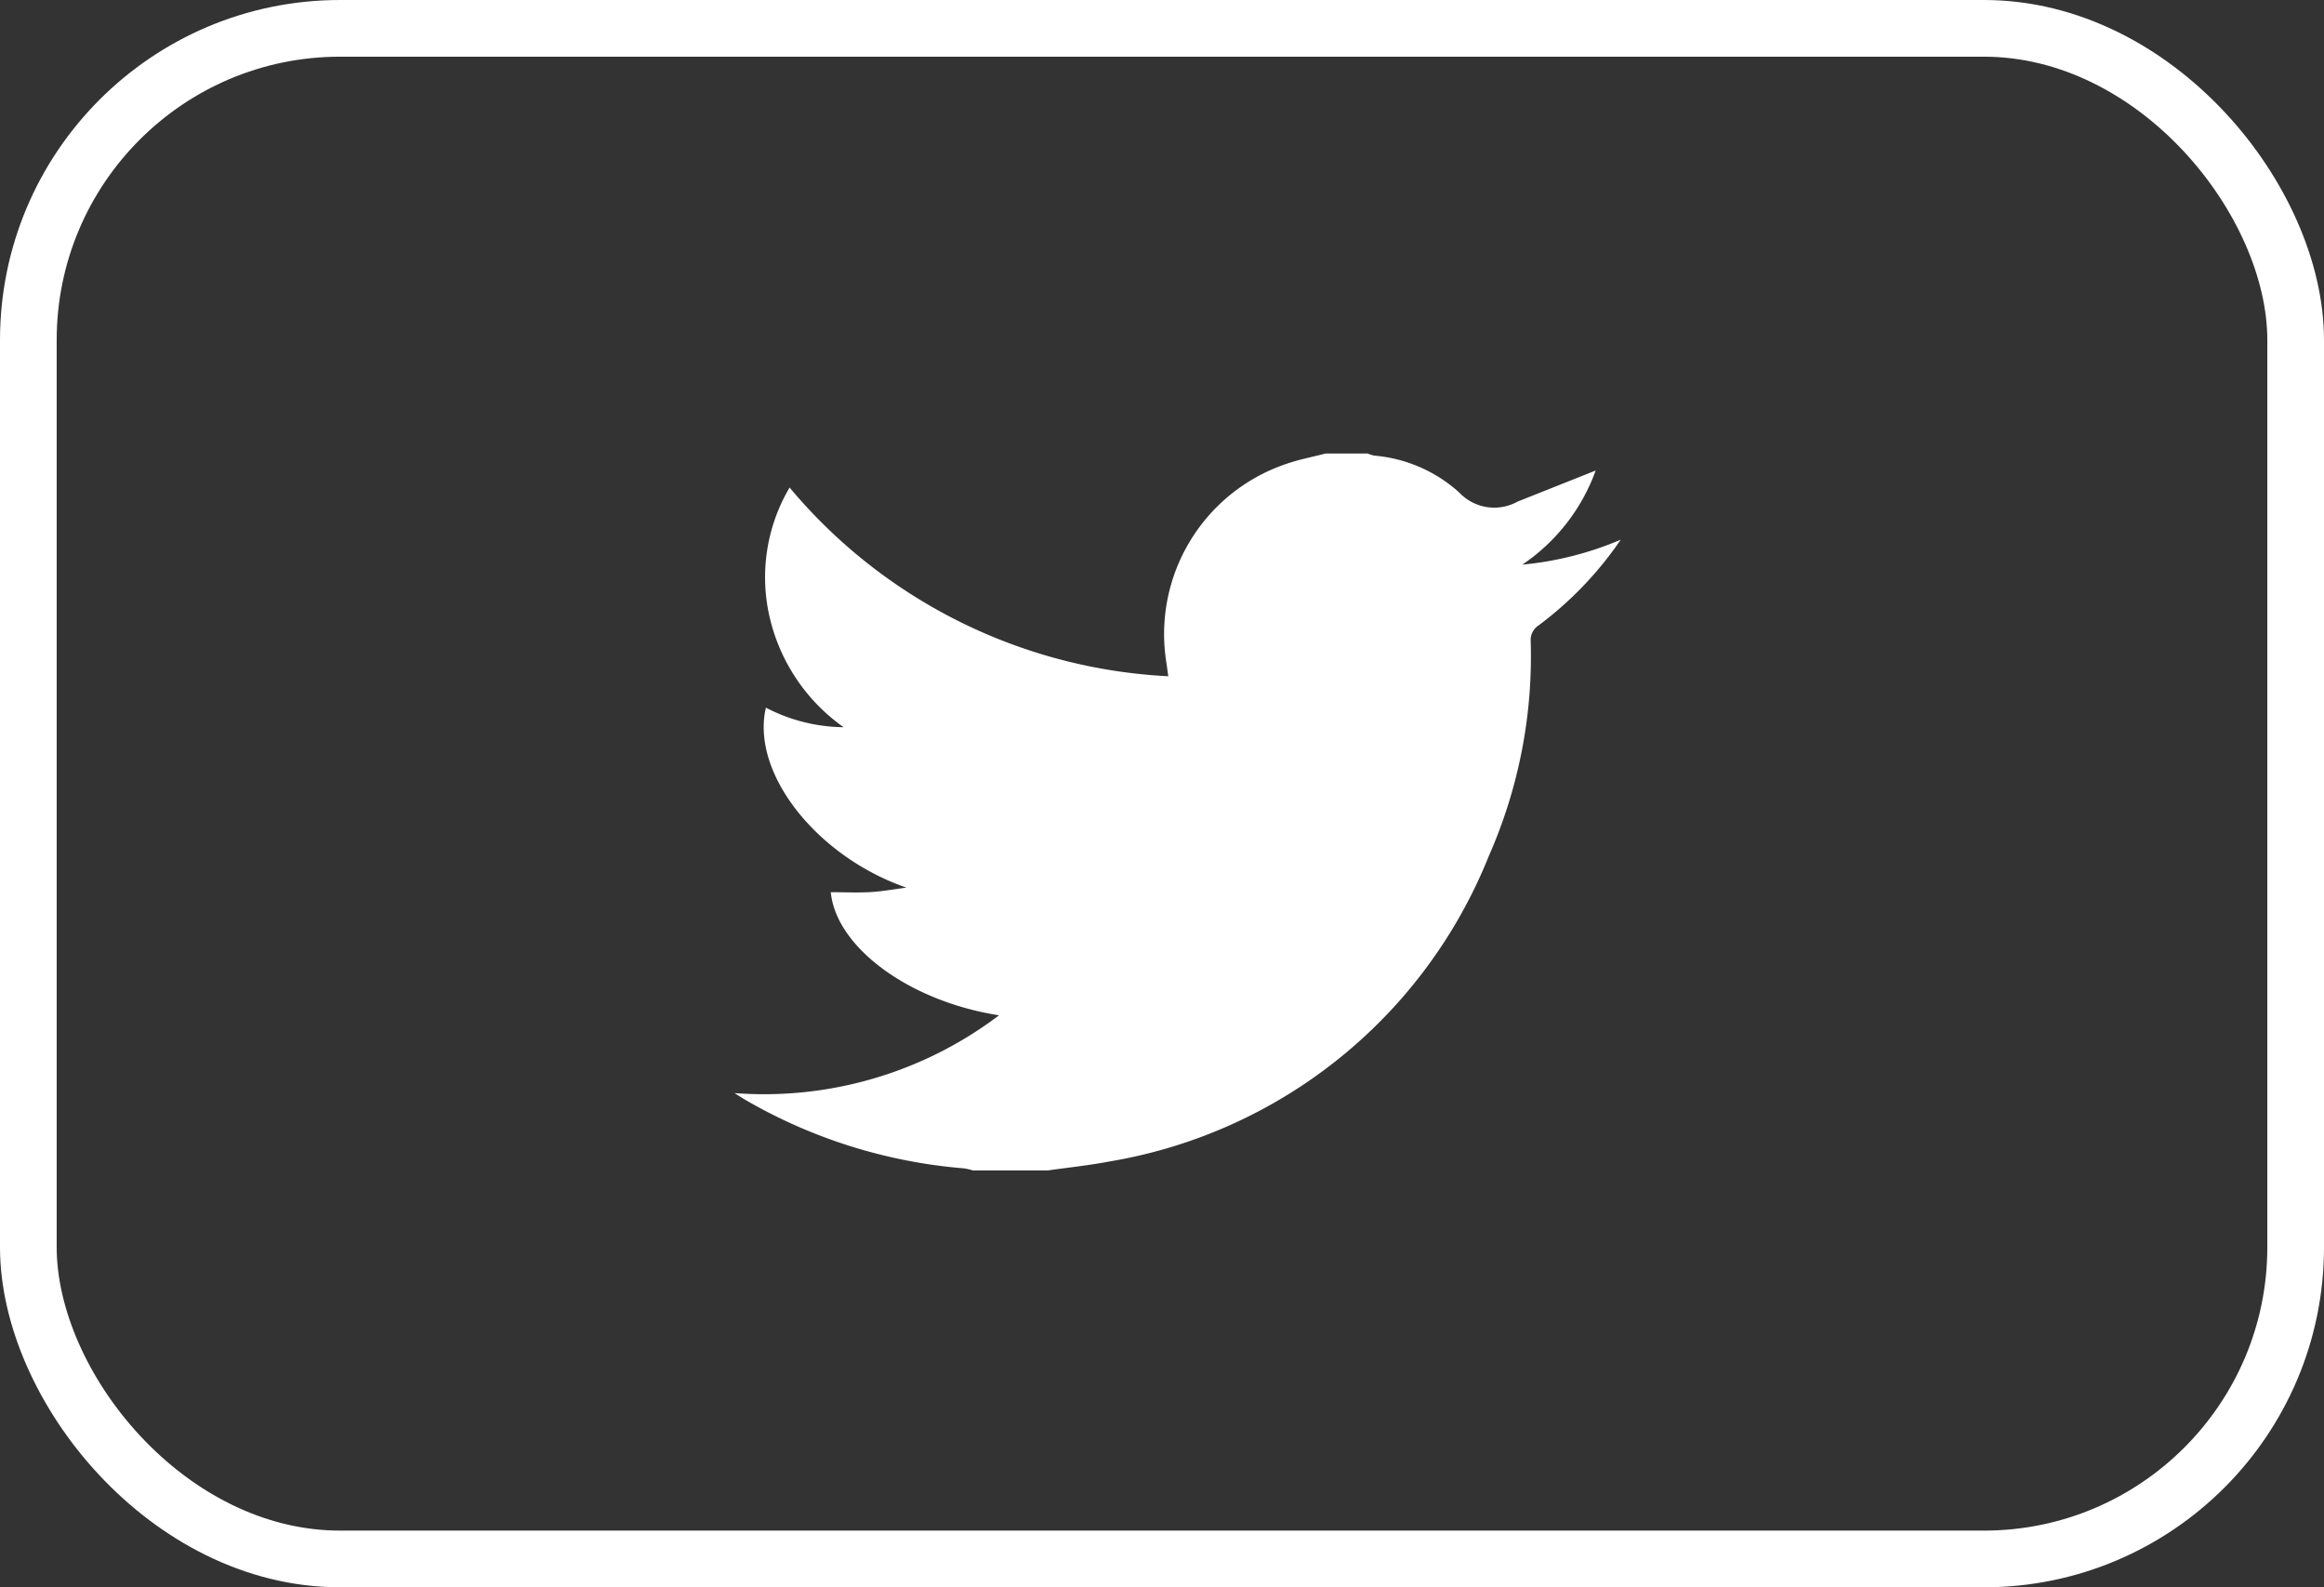
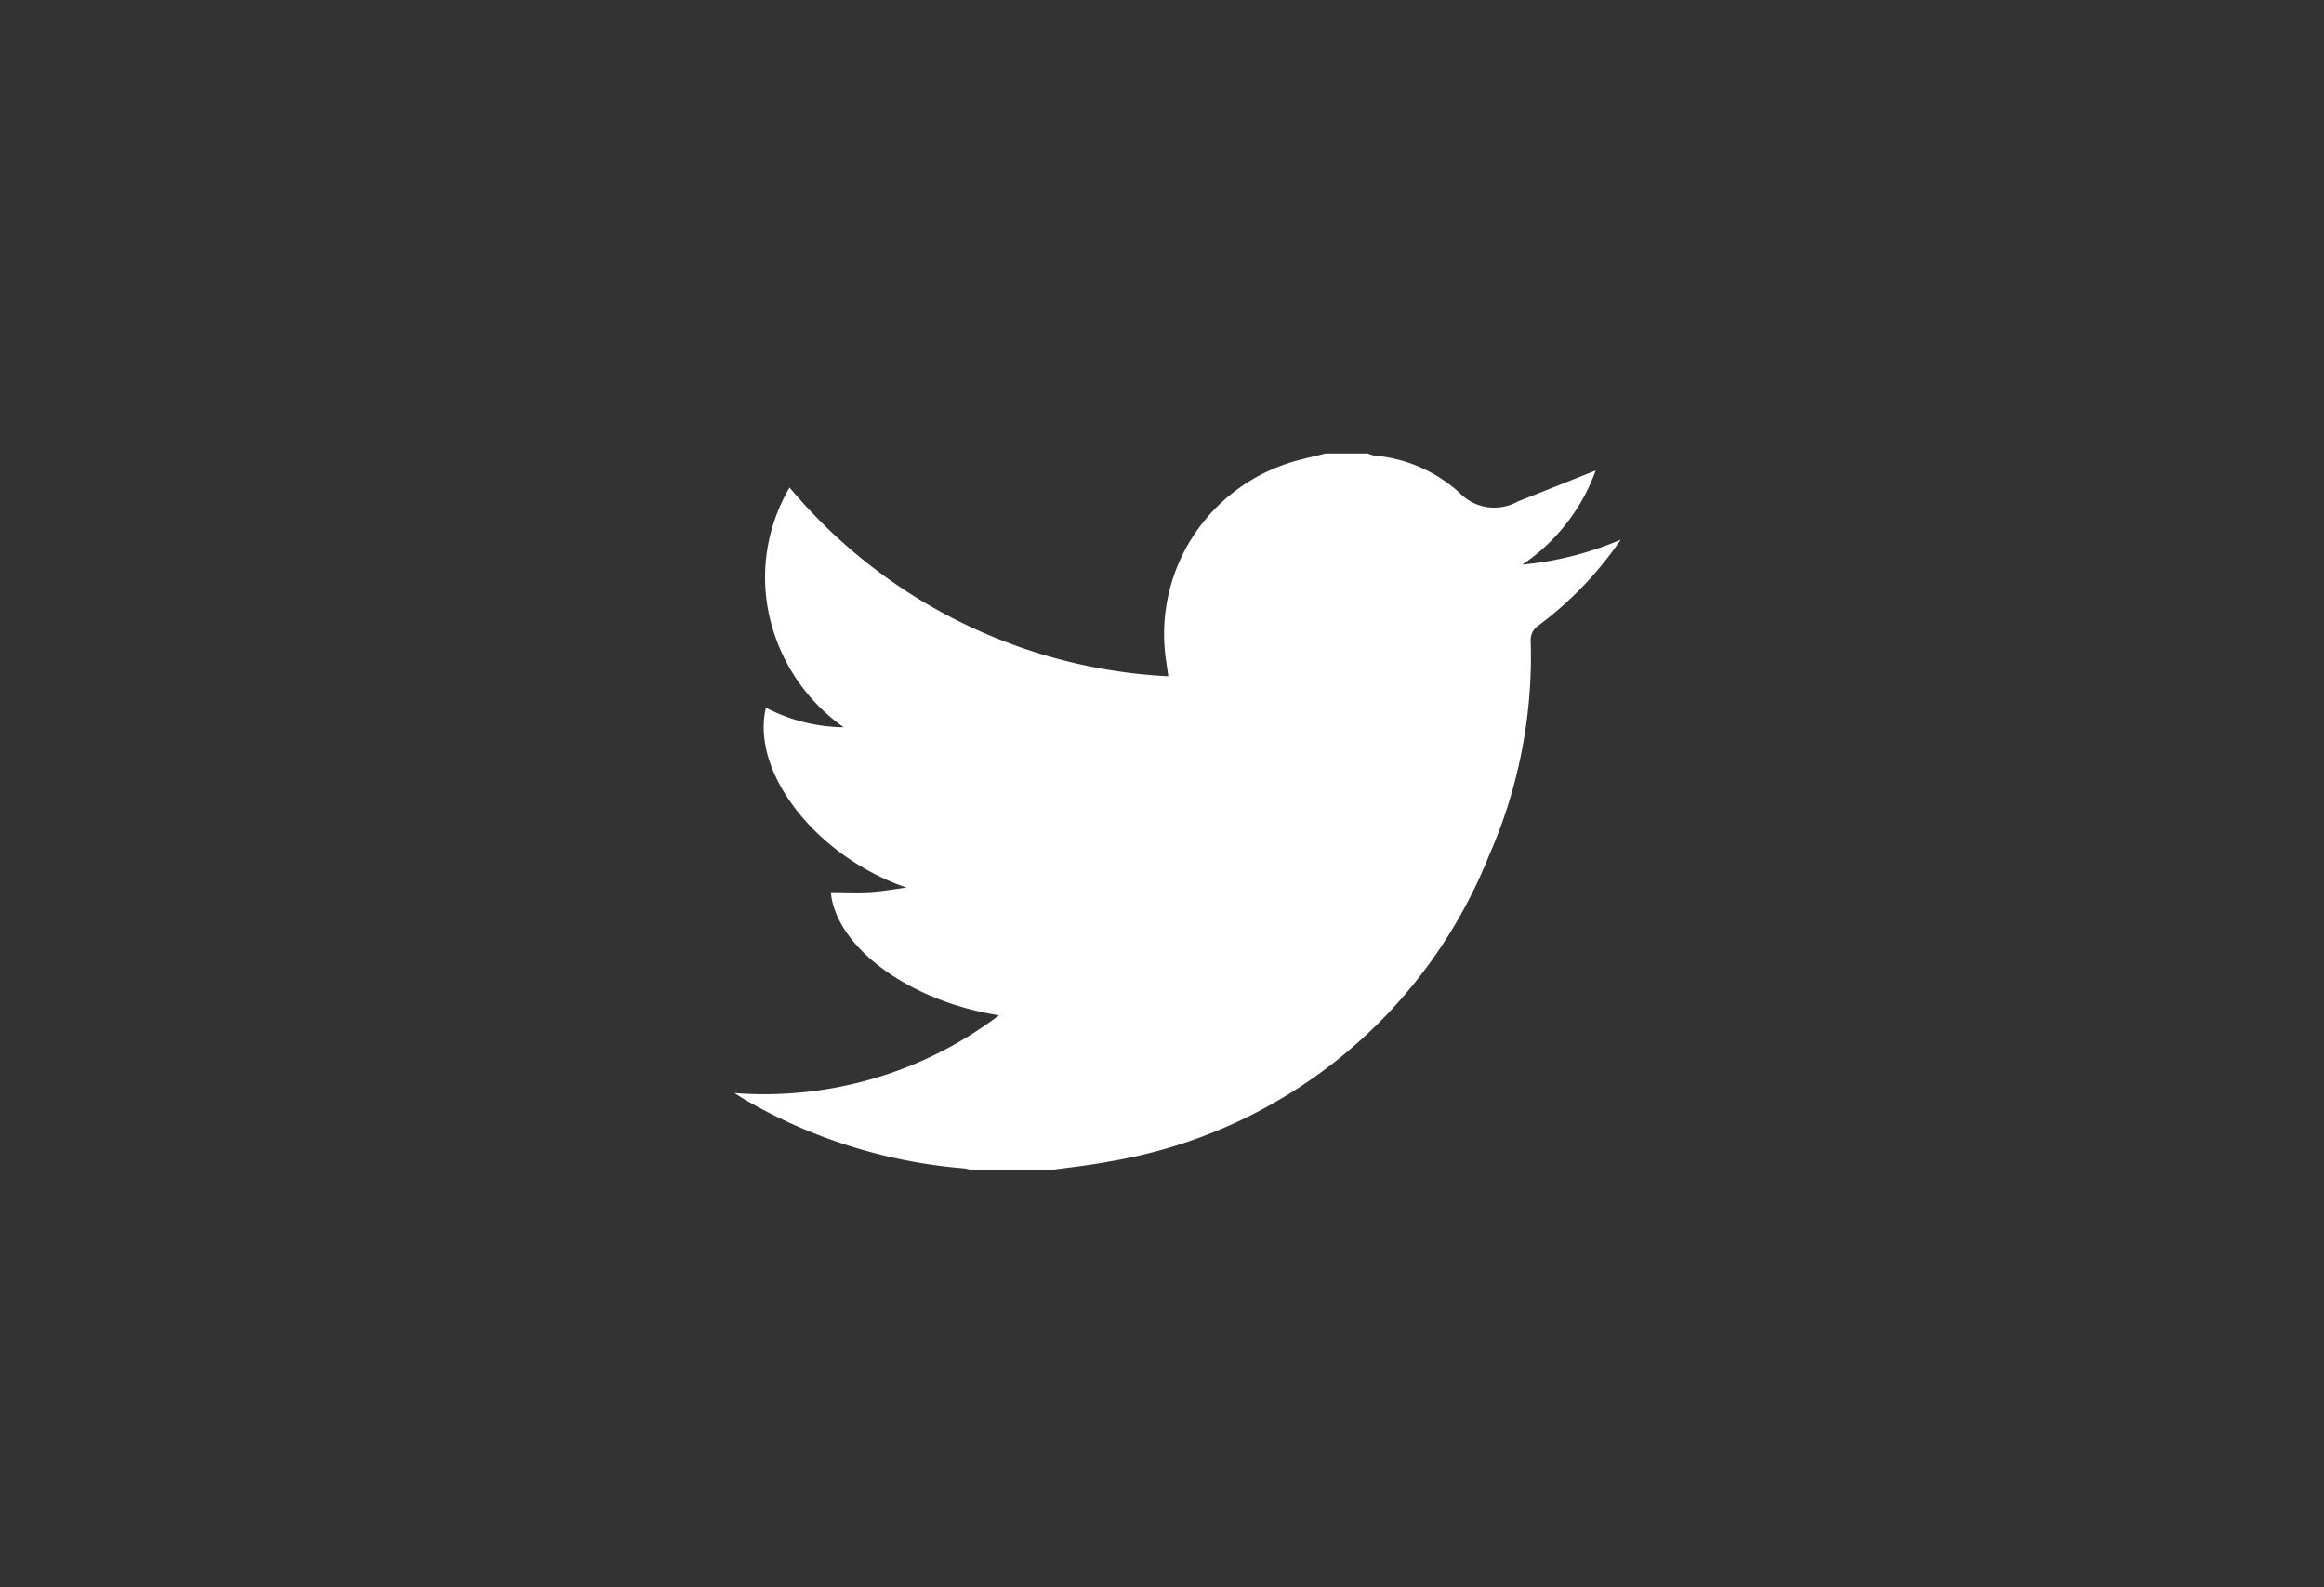
<svg xmlns="http://www.w3.org/2000/svg" width="41" height="28" viewBox="0 0 41 28">
  <rect x="0" y="0" width="41" height="28" fill="#333333" stroke="none" />
  <g fill="none" stroke="#fff" stroke-width="1">
    <rect width="41" height="28" rx="6" stroke="none" />
-     <rect x="0.5" y="0.5" width="40" height="27" rx="5.5" fill="none" />
  </g>
  <path d="M10.429,0h.742a.713.713,0,0,0,.116.037,2.557,2.557,0,0,1,1.5.651.848.848,0,0,0,1.028.161l.019-.008L15.194.3A3.391,3.391,0,0,1,13.9,1.96a5.783,5.783,0,0,0,1.736-.44A6.333,6.333,0,0,1,14.19,3.03a.308.308,0,0,0-.142.289,8.734,8.734,0,0,1-.74,3.783A8.767,8.767,0,0,1,6.62,12.488c-.362.069-.729.107-1.094.159H4.208a1.022,1.022,0,0,0-.158-.037A9.162,9.162,0,0,1,.2,11.406c-.068-.039-.132-.082-.2-.124A6.864,6.864,0,0,0,4.668,9.91C3.07,9.661,1.79,8.7,1.7,7.738c.223,0,.449.011.673,0s.441-.052.662-.08C1.46,7.115.285,5.642.555,4.483a3.018,3.018,0,0,0,1.371.345,3.281,3.281,0,0,1-1.3-1.92A3.114,3.114,0,0,1,.973.6,9.316,9.316,0,0,0,7.654,3.929L7.619,3.68A3.167,3.167,0,0,1,9.719.189C9.949.107,10.192.062,10.429,0Z" transform="translate(12.957 8)" fill="#fff" />
</svg>